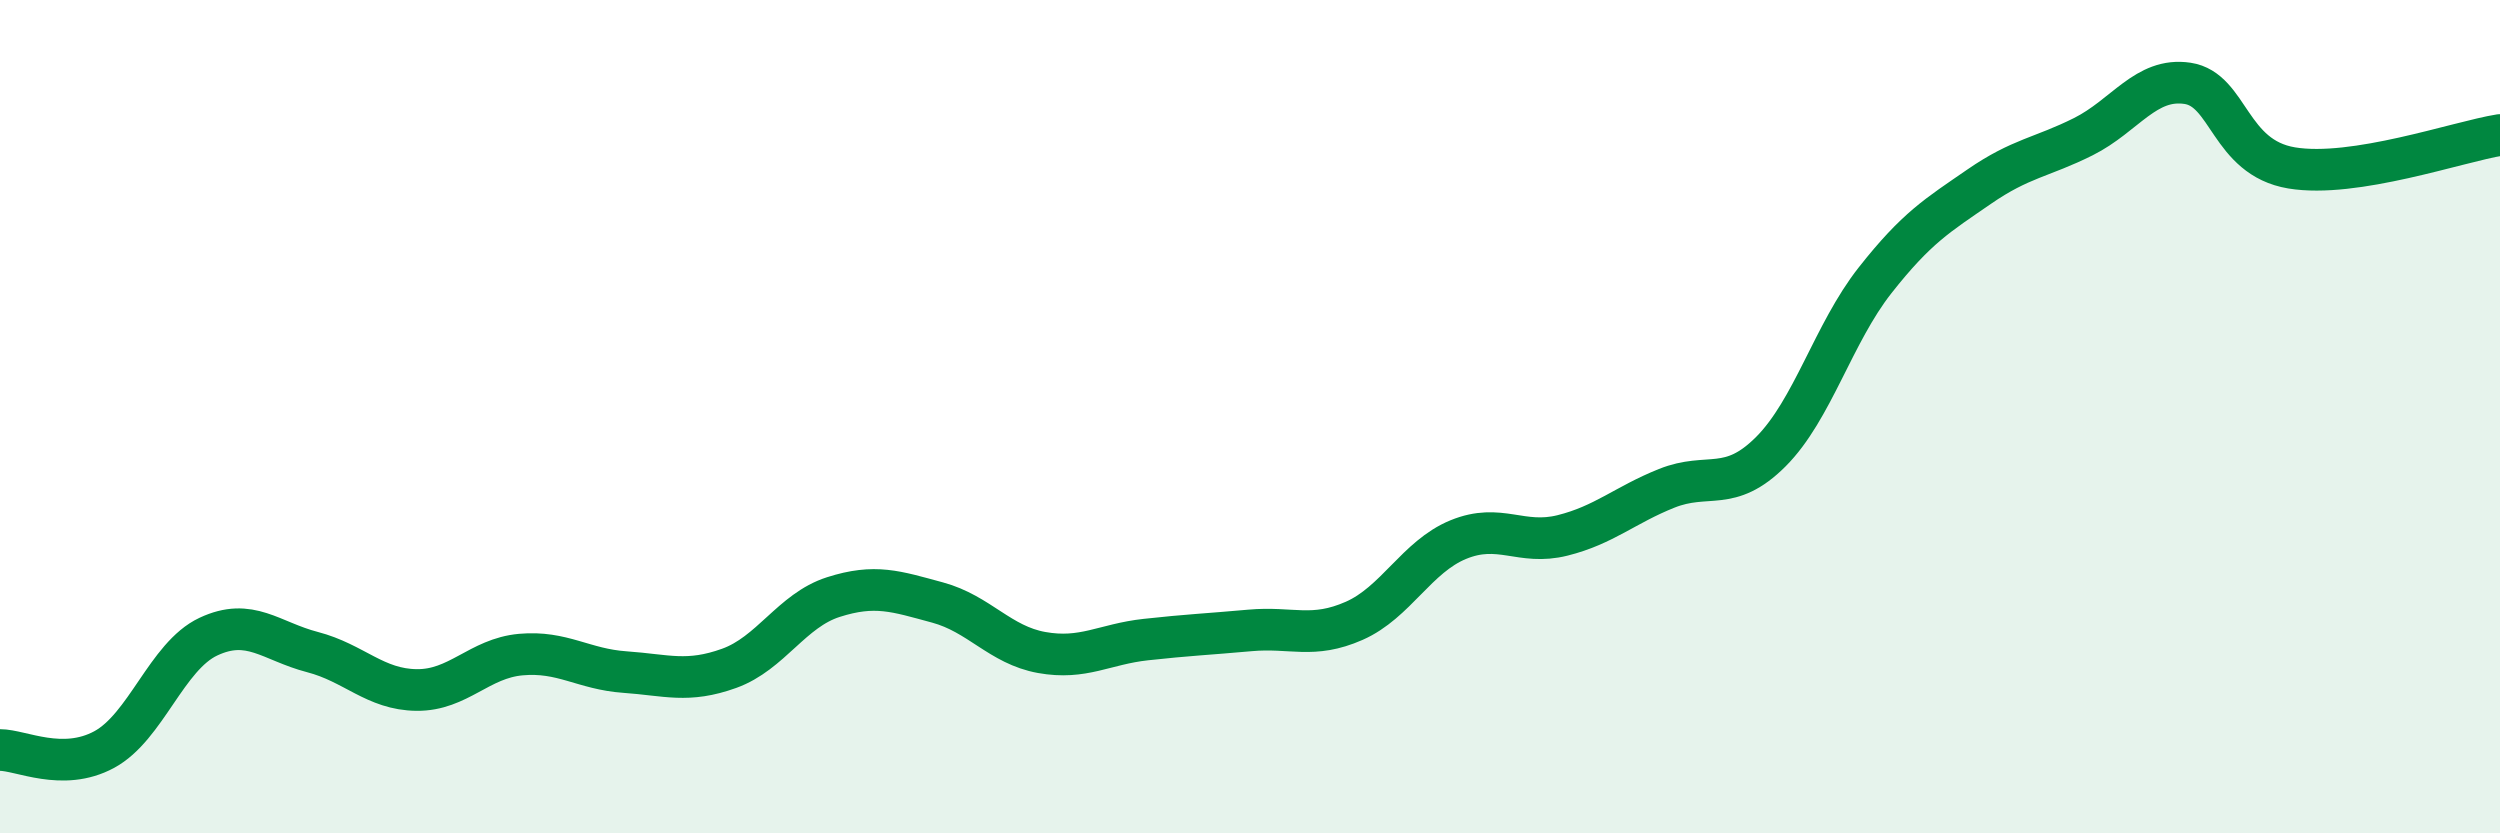
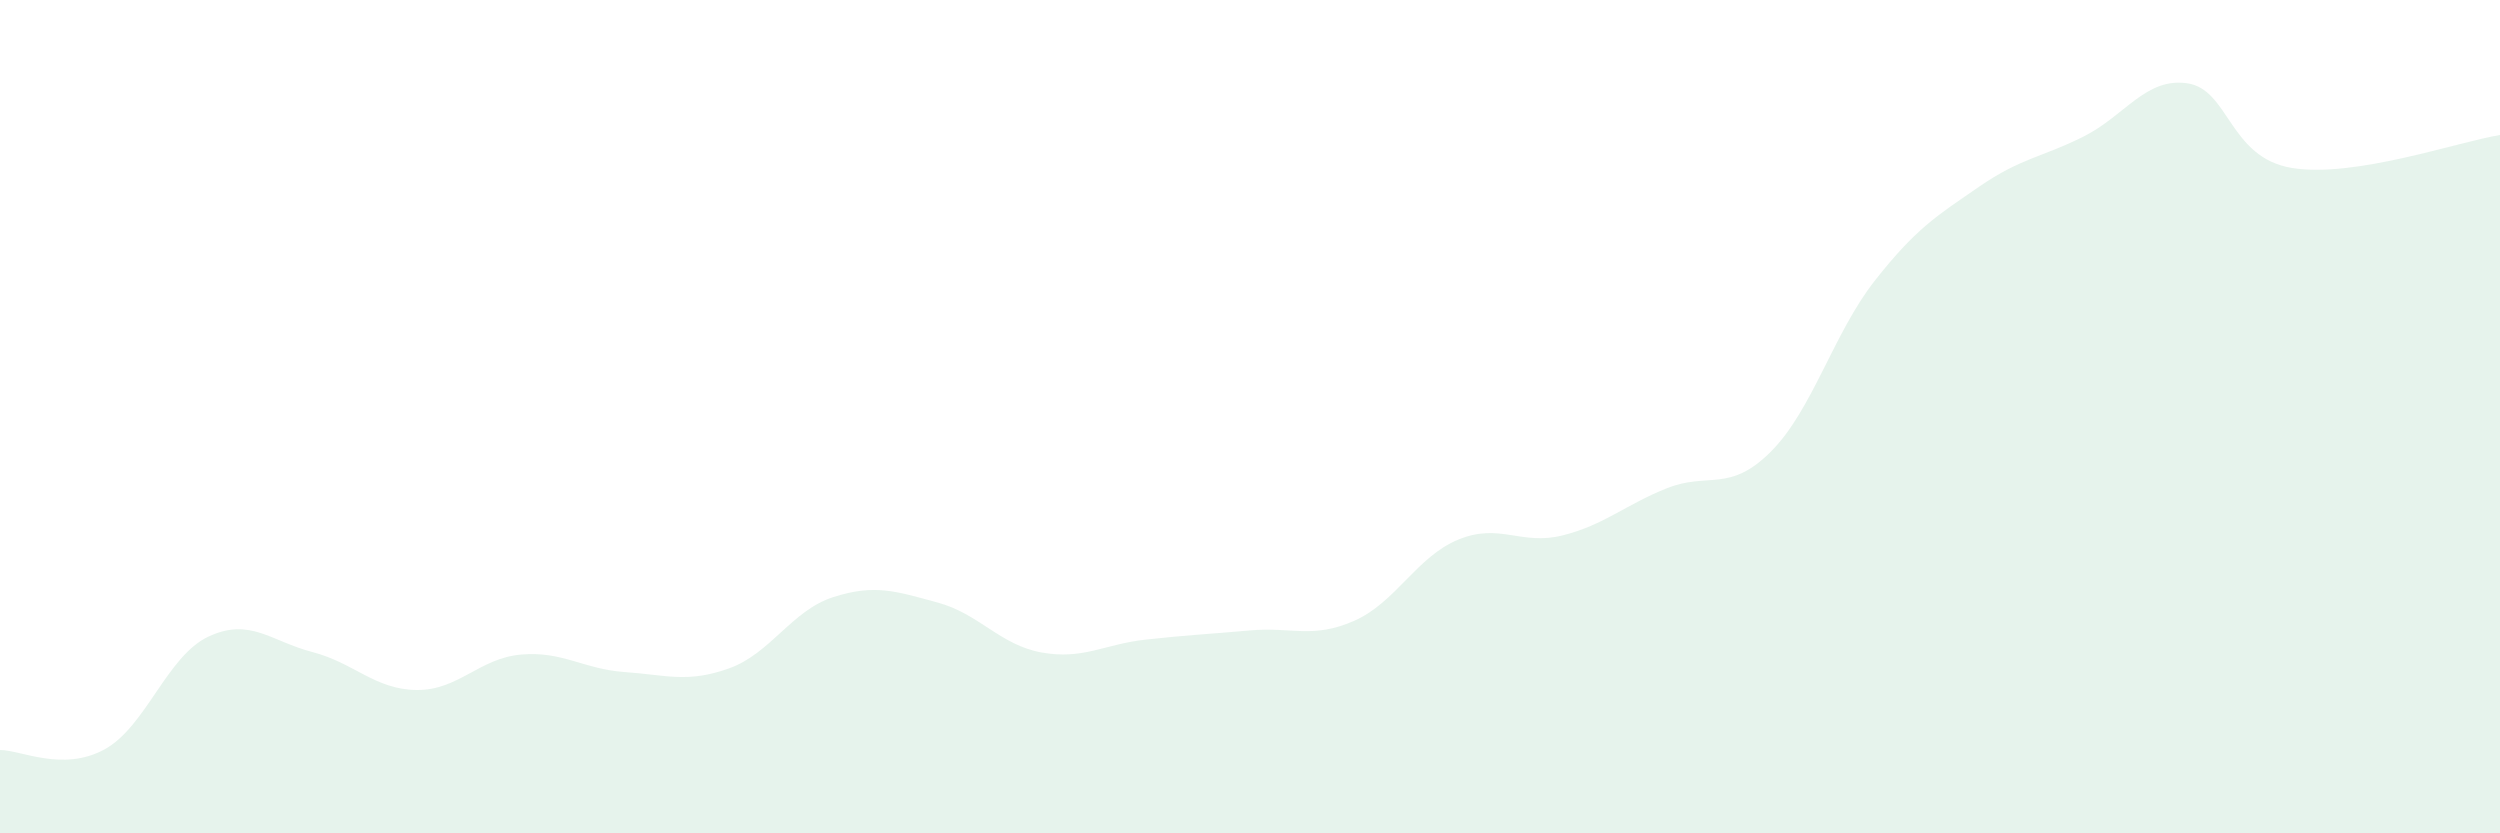
<svg xmlns="http://www.w3.org/2000/svg" width="60" height="20" viewBox="0 0 60 20">
  <path d="M 0,18 C 0.5,18 1.5,18.53 2.5,17.99 C 3.5,17.45 4,15.75 5,15.28 C 6,14.81 6.5,15.39 7.5,15.65 C 8.5,15.91 9,16.55 10,16.56 C 11,16.57 11.5,15.8 12.5,15.71 C 13.5,15.62 14,16.06 15,16.13 C 16,16.2 16.5,16.4 17.5,16.04 C 18.5,15.68 19,14.65 20,14.33 C 21,14.01 21.5,14.19 22.5,14.46 C 23.5,14.73 24,15.48 25,15.66 C 26,15.84 26.5,15.46 27.5,15.35 C 28.5,15.24 29,15.22 30,15.13 C 31,15.04 31.5,15.34 32.5,14.9 C 33.5,14.46 34,13.36 35,12.95 C 36,12.54 36.5,13.1 37.5,12.85 C 38.5,12.6 39,12.12 40,11.72 C 41,11.32 41.5,11.84 42.5,10.84 C 43.5,9.84 44,8 45,6.73 C 46,5.46 46.5,5.17 47.5,4.48 C 48.5,3.79 49,3.78 50,3.28 C 51,2.78 51.5,1.85 52.5,2 C 53.5,2.15 53.5,3.78 55,4.03 C 56.5,4.28 59,3.4 60,3.24L60 20L0 20Z" fill="#008740" opacity="0.1" stroke-linecap="round" stroke-linejoin="round" />
-   <path d="M 0,18 C 0.5,18 1.5,18.53 2.5,17.99 C 3.5,17.45 4,15.75 5,15.28 C 6,14.81 6.5,15.39 7.5,15.65 C 8.5,15.91 9,16.55 10,16.56 C 11,16.57 11.5,15.8 12.5,15.71 C 13.5,15.62 14,16.06 15,16.13 C 16,16.2 16.5,16.4 17.5,16.04 C 18.5,15.68 19,14.65 20,14.33 C 21,14.01 21.5,14.19 22.5,14.46 C 23.5,14.73 24,15.48 25,15.66 C 26,15.84 26.5,15.46 27.5,15.35 C 28.5,15.24 29,15.22 30,15.13 C 31,15.04 31.5,15.34 32.5,14.9 C 33.5,14.46 34,13.36 35,12.95 C 36,12.54 36.5,13.1 37.5,12.85 C 38.5,12.6 39,12.12 40,11.72 C 41,11.32 41.5,11.84 42.5,10.84 C 43.5,9.84 44,8 45,6.73 C 46,5.46 46.5,5.17 47.5,4.48 C 48.5,3.79 49,3.78 50,3.28 C 51,2.78 51.5,1.85 52.5,2 C 53.5,2.15 53.5,3.78 55,4.03 C 56.5,4.28 59,3.4 60,3.24" stroke="#008740" stroke-width="1" fill="none" stroke-linecap="round" stroke-linejoin="round" />
</svg>